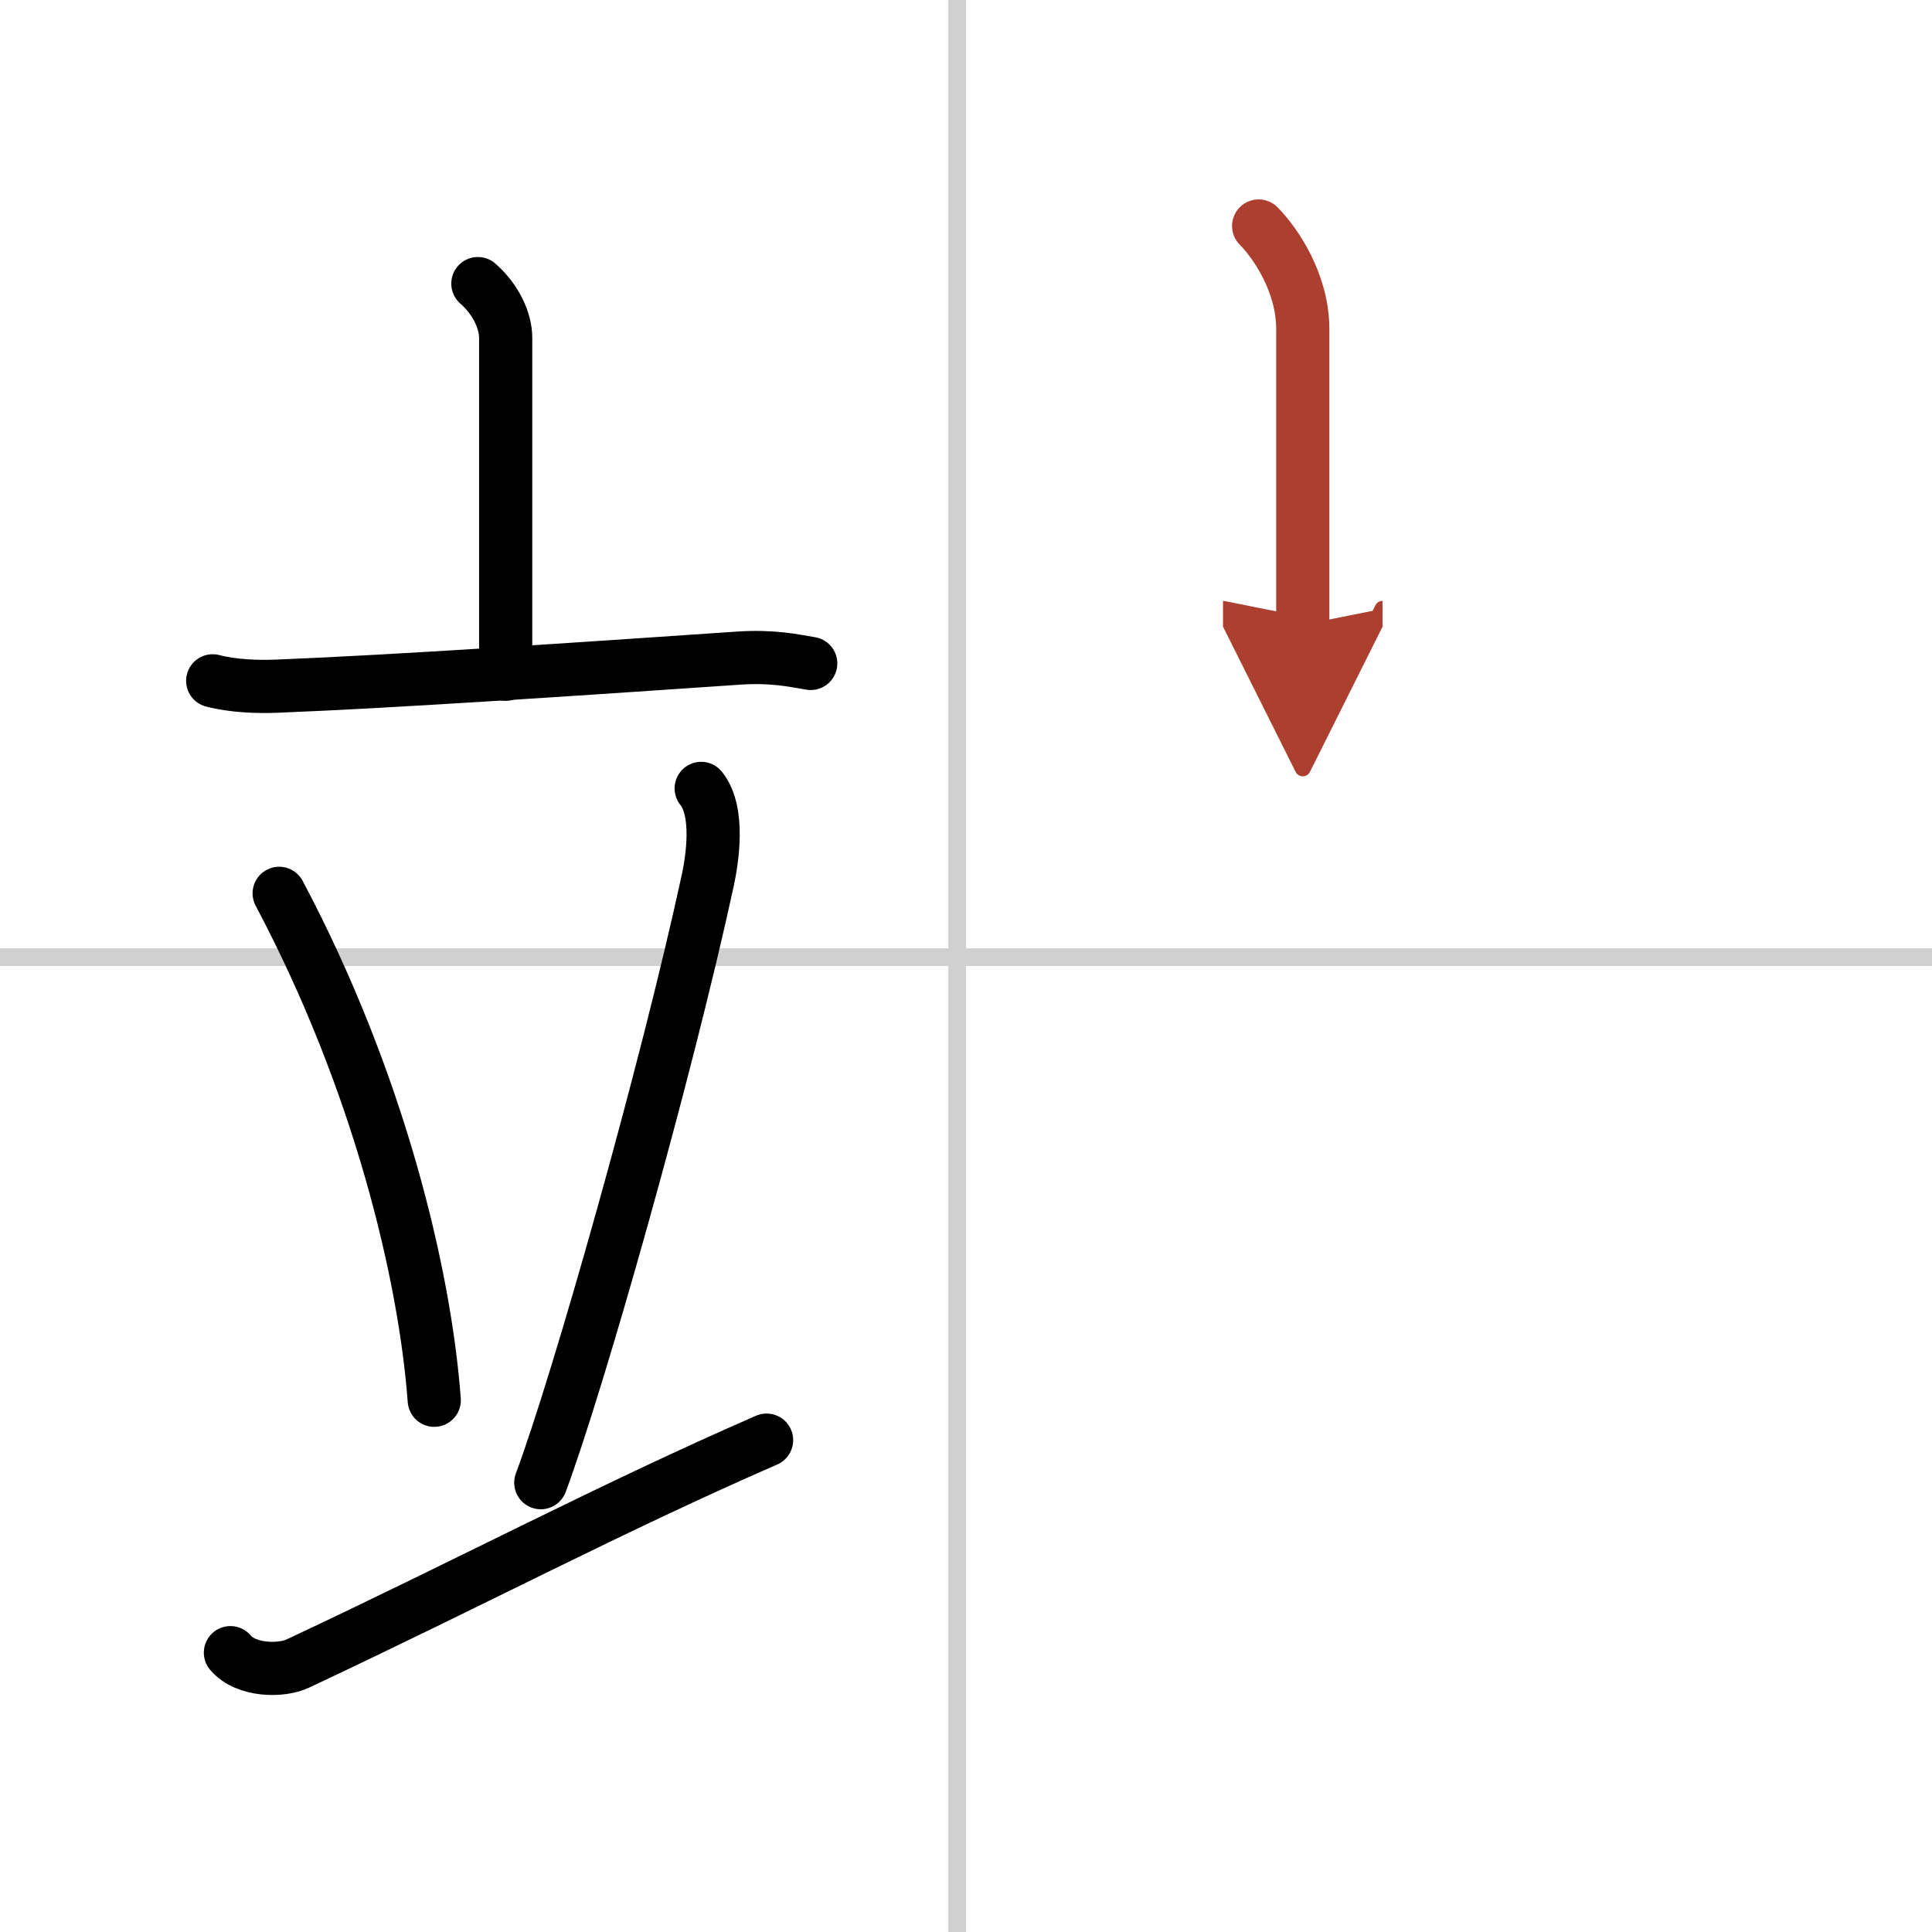
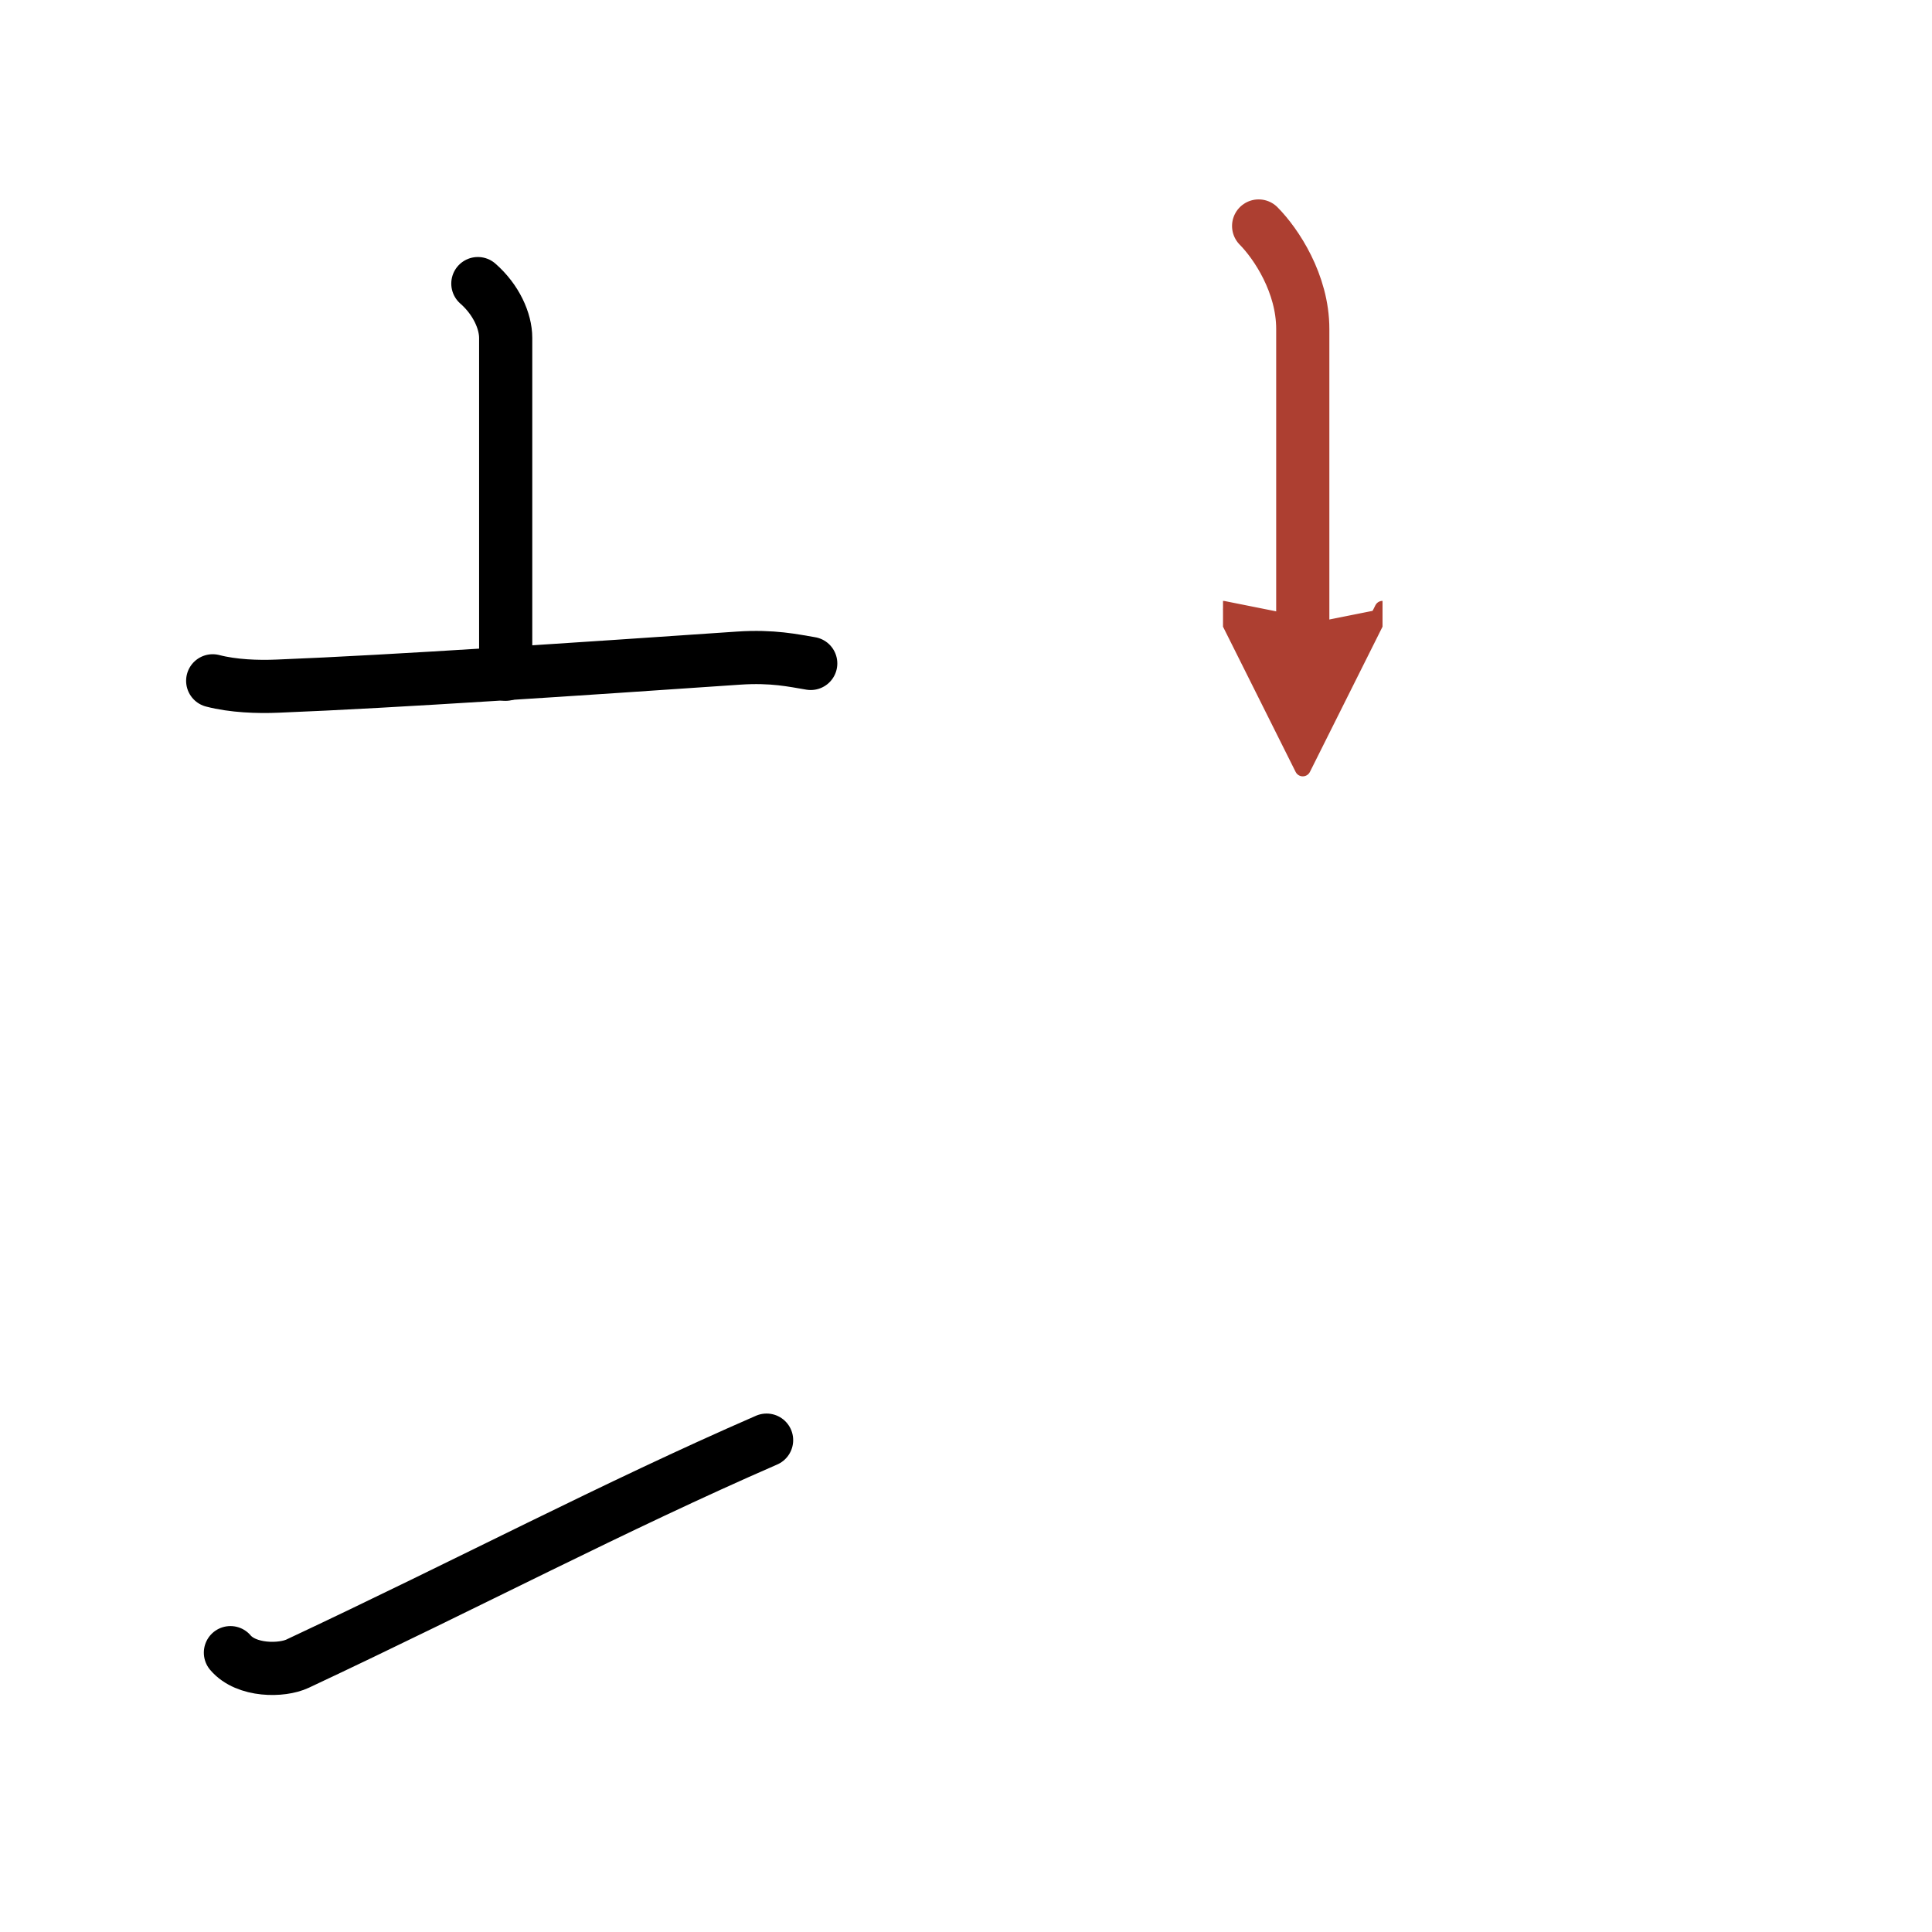
<svg xmlns="http://www.w3.org/2000/svg" width="400" height="400" viewBox="0 0 109 109">
  <defs>
    <marker id="a" markerWidth="4" orient="auto" refX="1" refY="5" viewBox="0 0 10 10">
      <polyline points="0 0 10 5 0 10 1 5" fill="#ad3f31" stroke="#ad3f31" />
    </marker>
  </defs>
  <g fill="none" stroke="#000" stroke-linecap="round" stroke-linejoin="round" stroke-width="3">
-     <rect width="100%" height="100%" fill="#fff" stroke="#fff" />
-     <line x1="54" x2="54" y2="109" stroke="#d0d0d0" stroke-width="1" />
-     <line x2="109" y1="54" y2="54" stroke="#d0d0d0" stroke-width="1" />
    <path d="m26.96 16c1.04 0.91 1.57 2.12 1.57 3.06v18.98" />
    <path d="m12 38.41c1.16 0.3 2.53 0.35 3.68 0.3 6.57-0.26 17.07-0.97 25.99-1.58 1.93-0.13 3.1 0.14 4.07 0.3" />
-     <path d="m15.75 50.4c5.66 10.67 8.23 21.57 8.75 28.6" />
-     <path d="m39.56 44.48c1.07 1.33 0.6 4.1 0.38 5.15-2.36 10.89-7.32 28.37-9.43 34.02" />
    <path d="m13 93.24c0.9 1.06 2.9 1.04 3.79 0.62 9.78-4.59 17.78-8.83 26.46-12.61" />
    <path d="m71.01 12.75c0.99 1 2.49 3.25 2.49 5.81v16.69" marker-end="url(#a)" stroke="#ad3f31" />
  </g>
</svg>